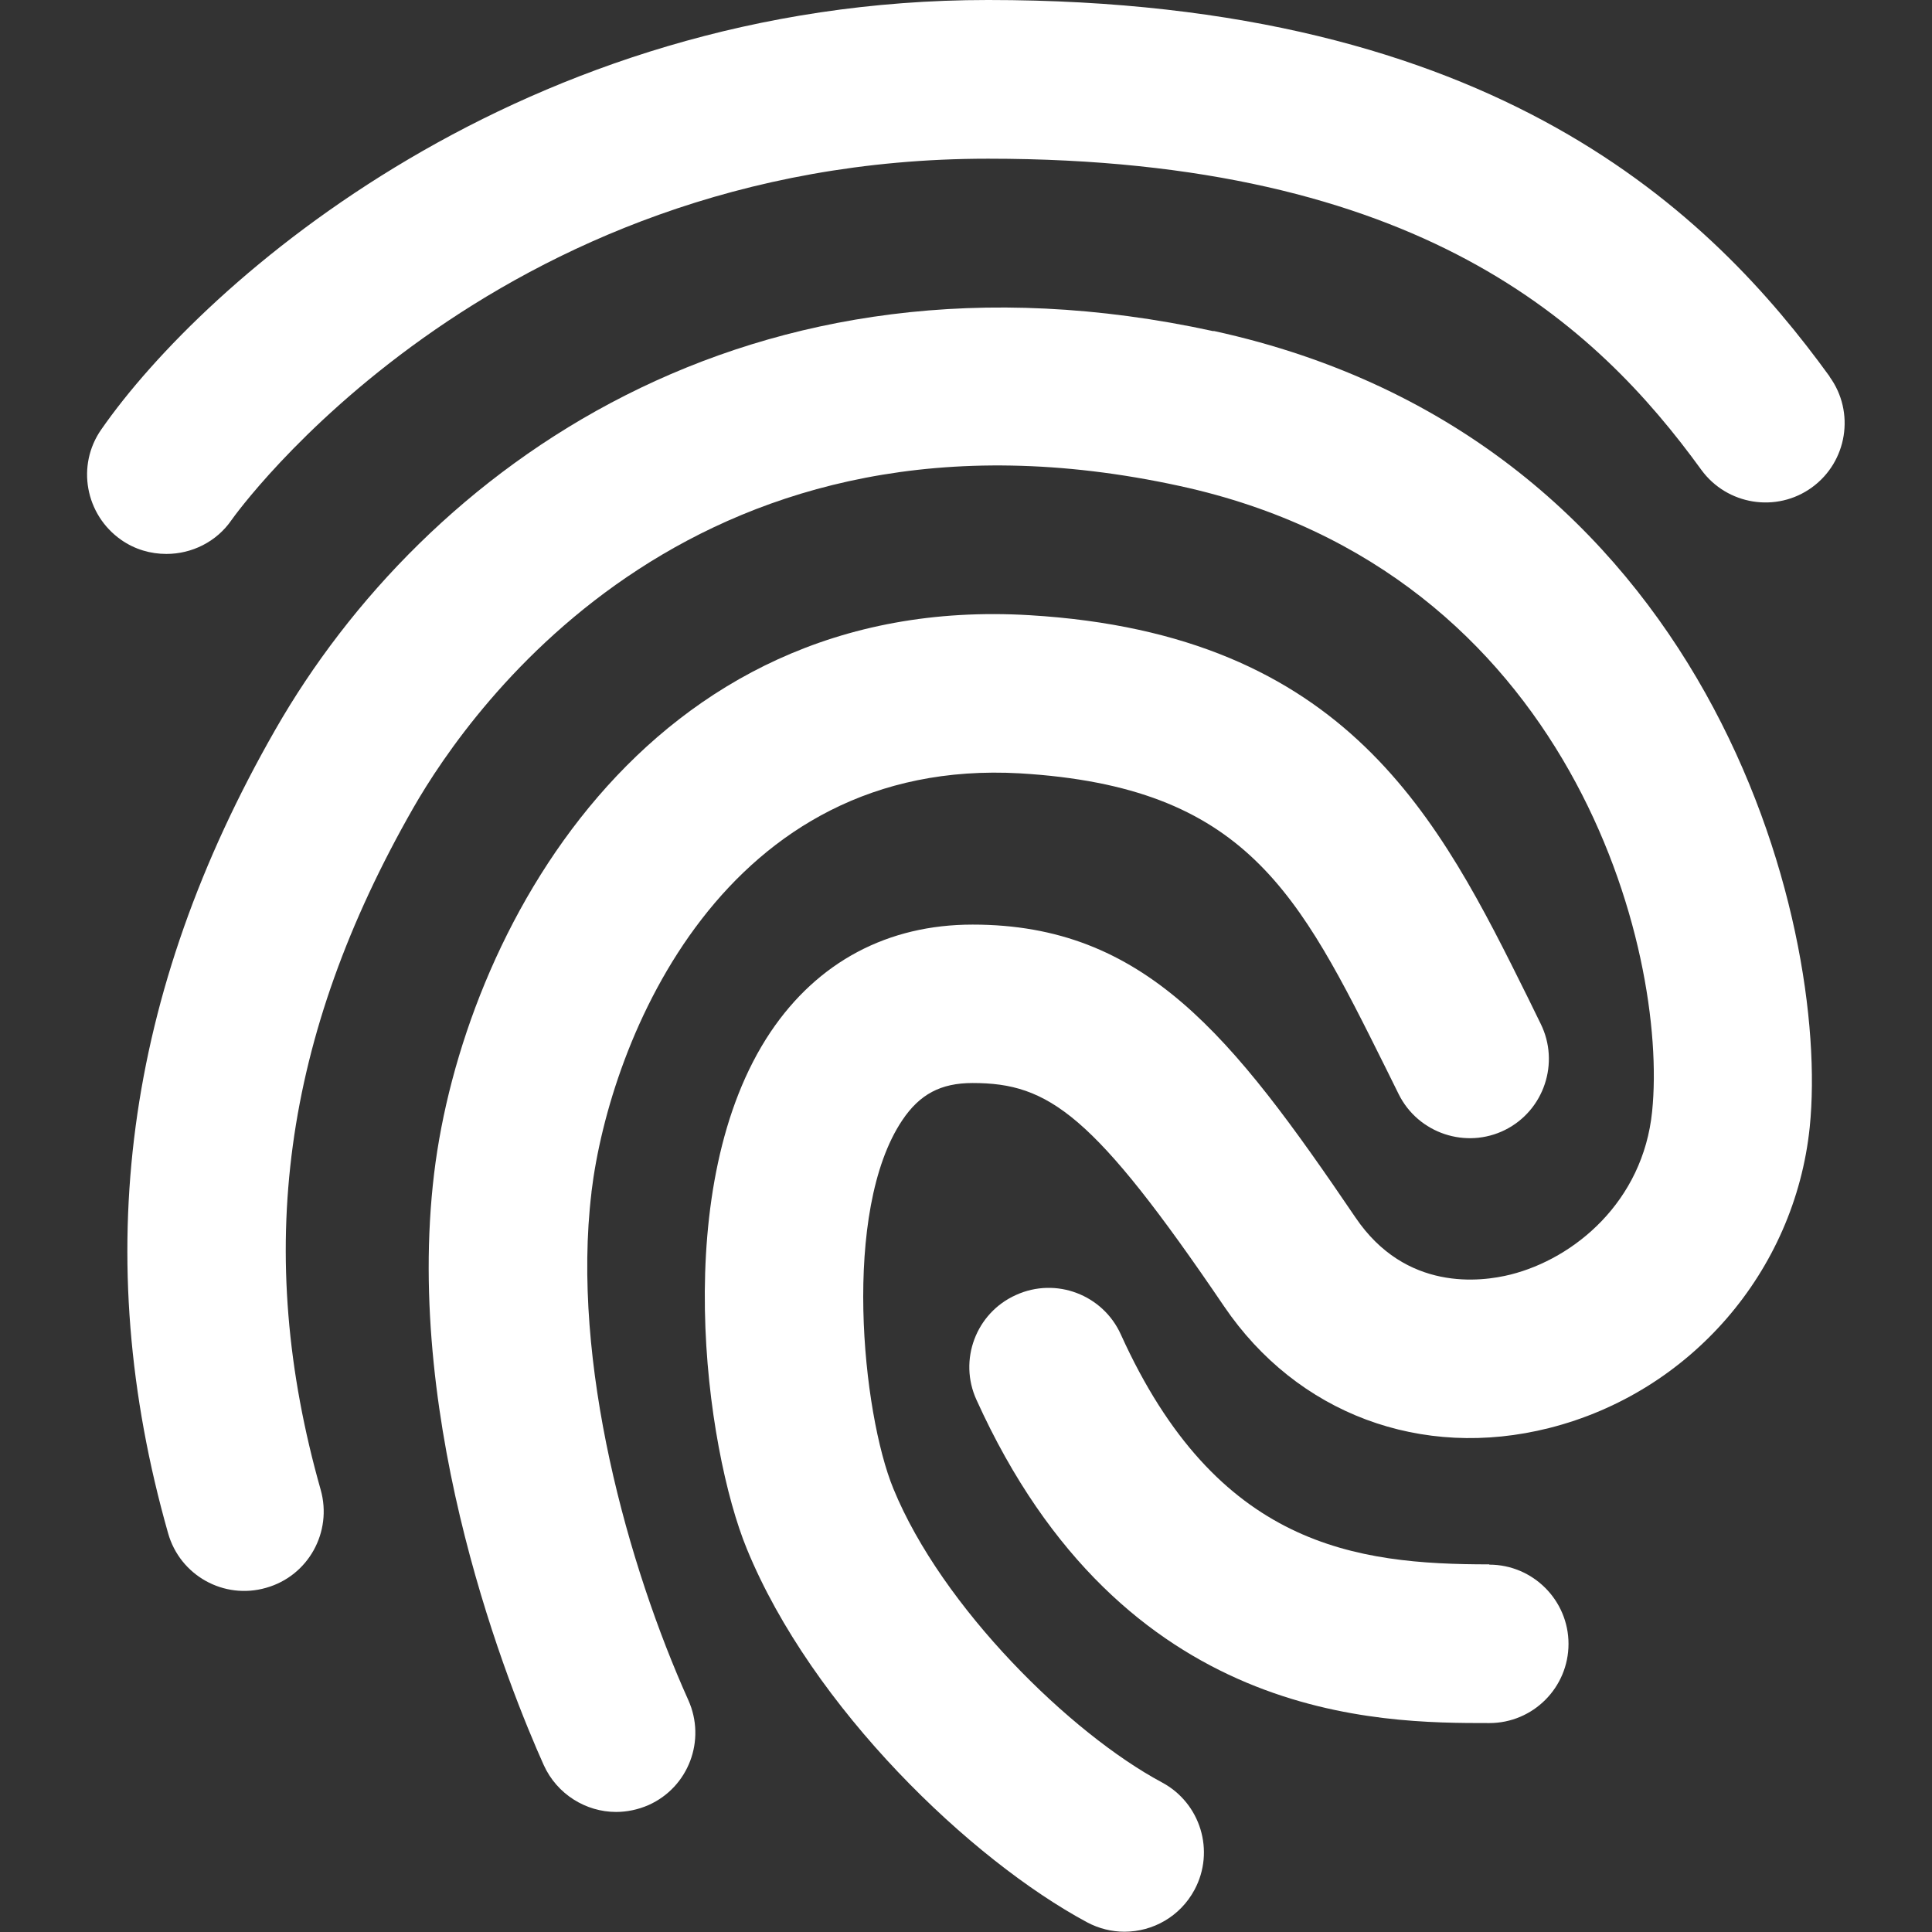
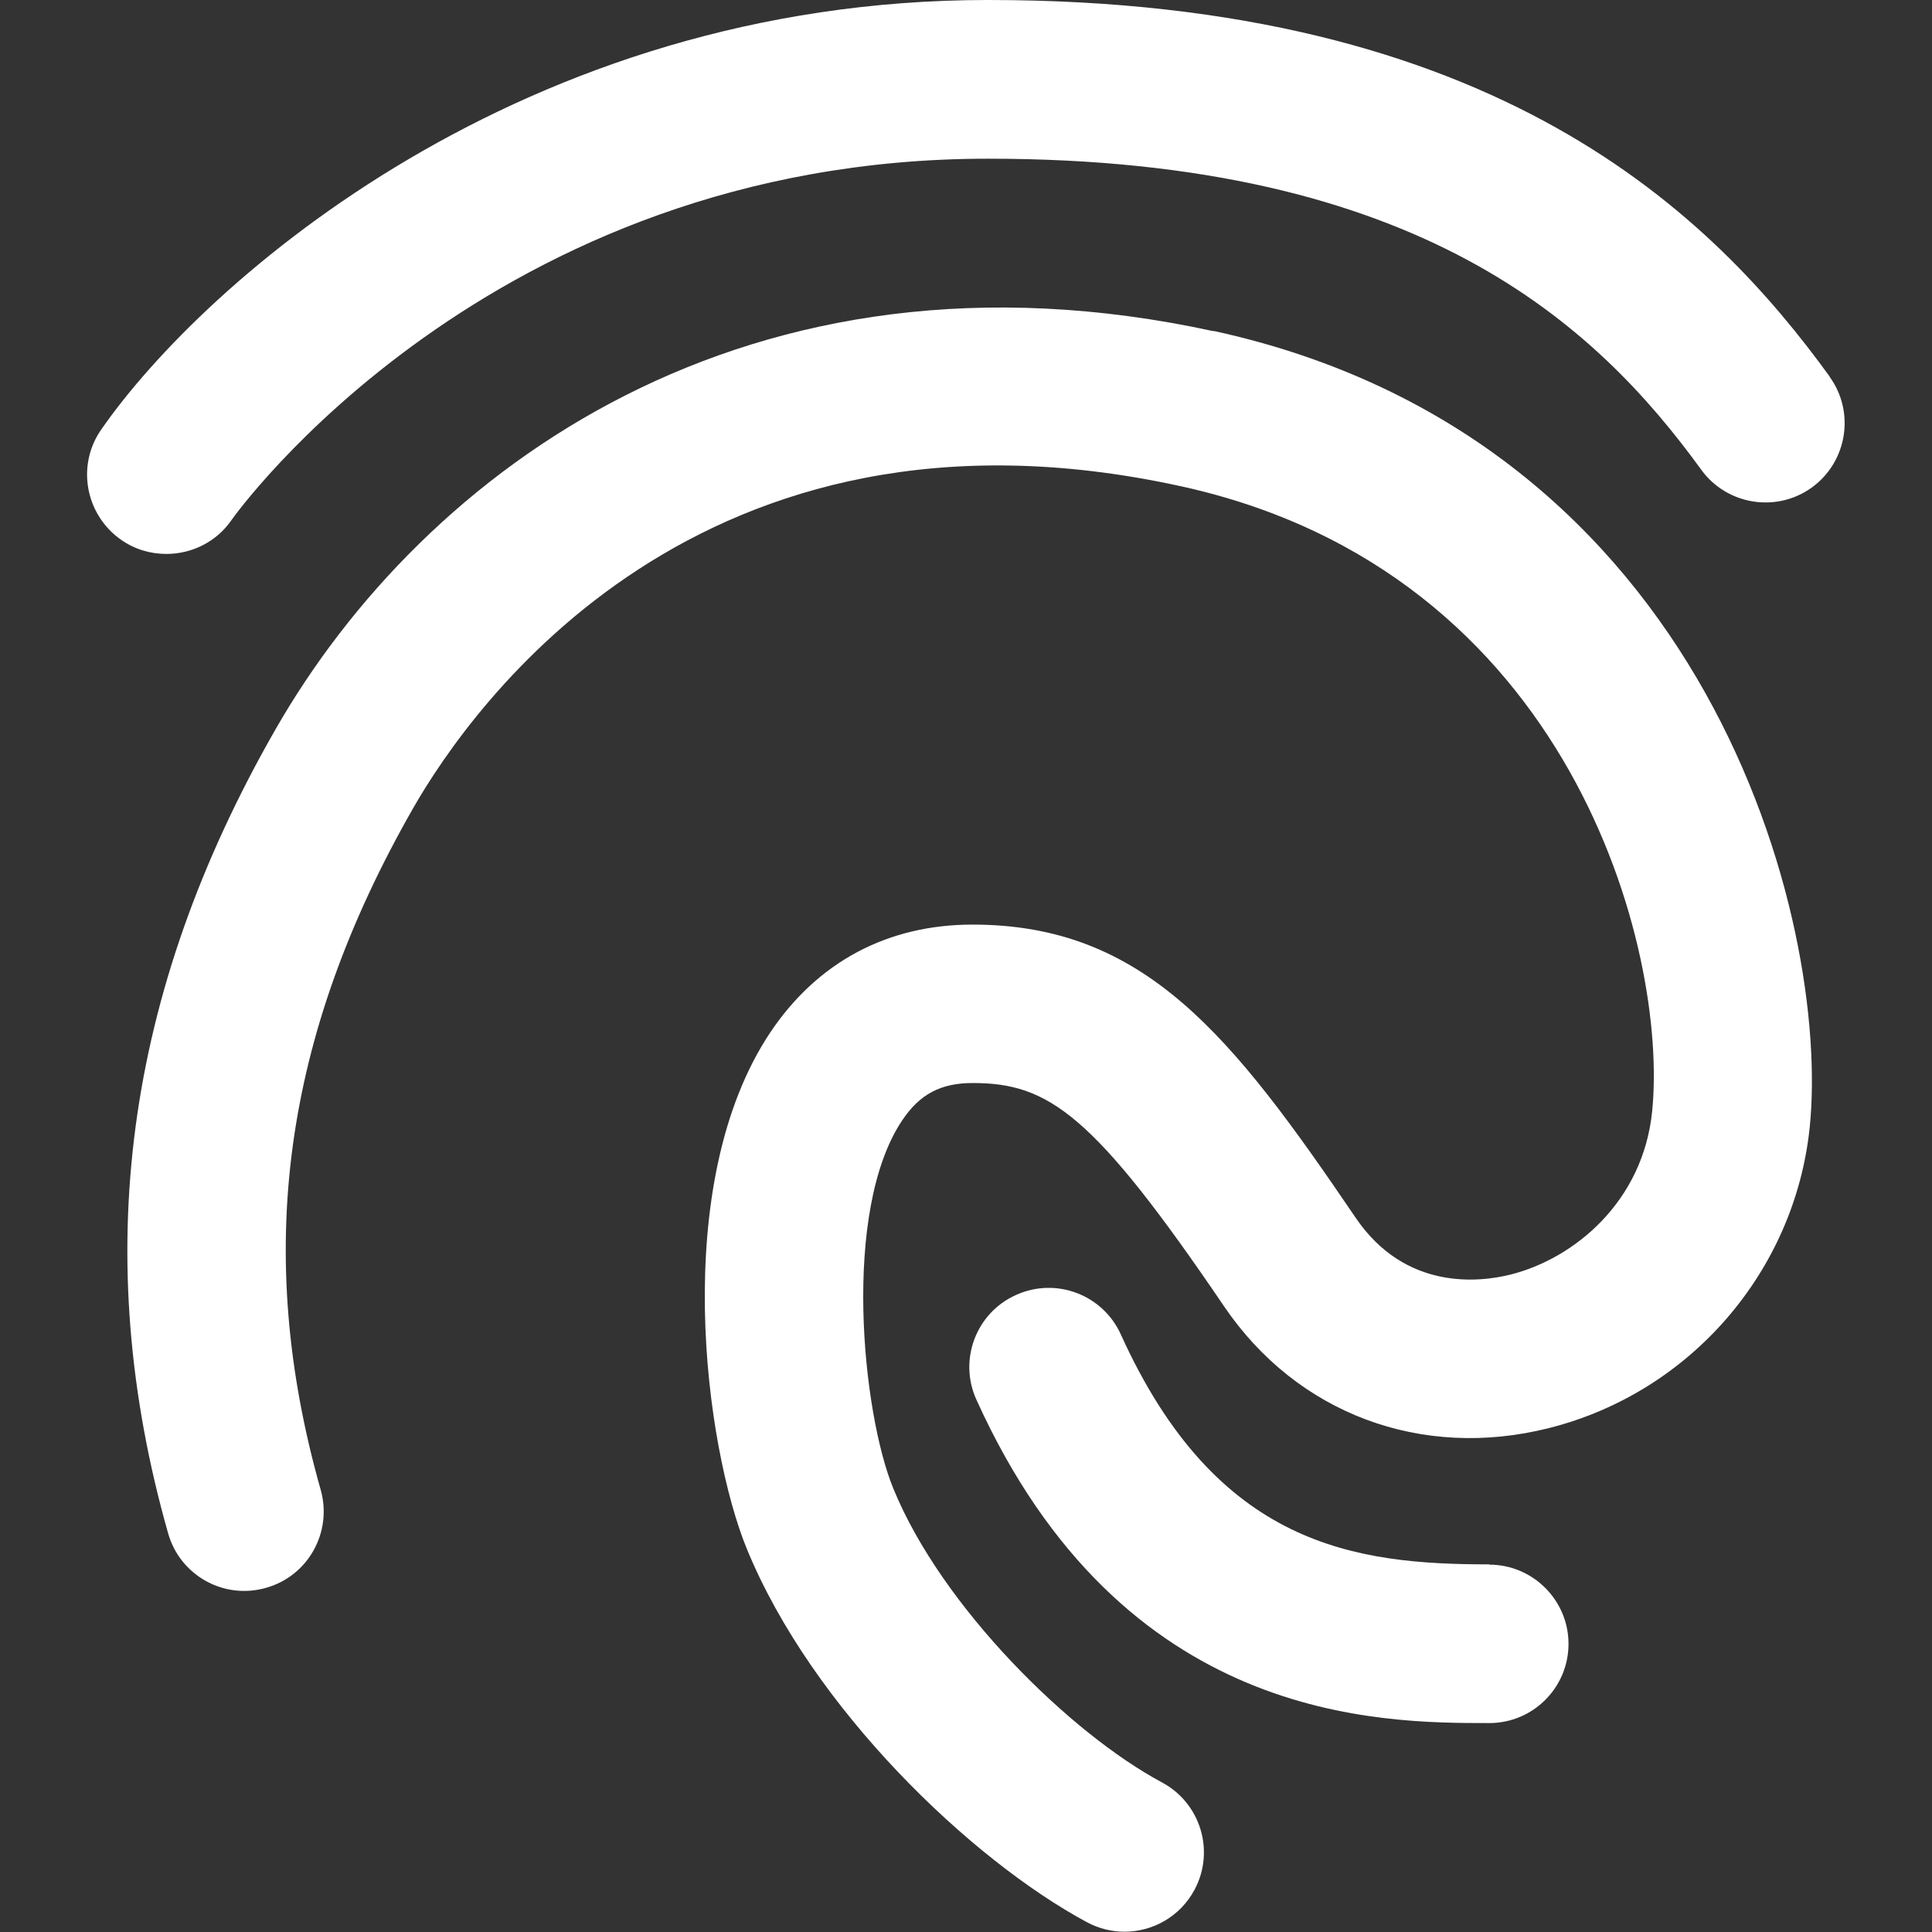
<svg xmlns="http://www.w3.org/2000/svg" id="Capa_2" viewBox="0 0 70 70">
  <rect x="0" y="0" width="70" height="70" fill="#333333" stroke="none" />
  <defs>
    <style>
      .cls-1 {
        fill: none;
      }

      .cls-2 {
        fill: #fff;
      }

      .cls-3 {
        clip-path: url(#clippath);
      }
    </style>
    <clipPath id="clippath">
      <rect class="cls-1" width="70" height="70" />
    </clipPath>
  </defs>
  <g id="Capa_1-2" data-name="Capa_1">
    <g class="cls-3">
      <g>
        <path class="cls-2" d="M66.29,13.64C62.04,7.78,54.26,0,35.81,0h-.02C18.93,0,7.41,10.18,3.67,15.56c-.91,1.3-.58,3.09.72,4,.5.35,1.07.51,1.64.51.91,0,1.81-.43,2.36-1.23.09-.13,9.3-13.09,27.4-13.09h.02c15.64,0,22.02,6.02,25.83,11.27.93,1.28,2.73,1.57,4.01.64,1.28-.93,1.57-2.73.64-4.01Z" />
        <path class="cls-2" d="M43.97,12c-16.86-3.67-28.62,5.05-33.99,14.43-5.47,9.55-6.74,19.08-3.89,29.12.43,1.53,2.02,2.42,3.55,1.98,1.53-.43,2.41-2.02,1.98-3.55-2.44-8.6-1.37-16.44,3.35-24.7,2.12-3.7,10.37-15.47,27.78-11.67,14.21,3.09,17.7,16.86,17.11,22.66-.33,3.27-2.82,5.33-5.13,5.91-1.08.27-3.8.62-5.62-2.07-4.48-6.6-7.64-10.61-13.87-10.61-3.08,0-5.61,1.35-7.32,3.89-3.7,5.52-2.36,15.08-.86,18.73,2.36,5.76,8.12,11.27,12.33,13.53.43.23.9.34,1.35.34,1.03,0,2.02-.55,2.54-1.52.75-1.4.22-3.14-1.18-3.89-3.31-1.77-7.97-6.34-9.73-10.64-1.13-2.74-1.88-10.07.32-13.35.63-.94,1.39-1.35,2.55-1.35,2.76,0,4.38,1.12,9.11,8.09,2.64,3.89,7.15,5.58,11.78,4.41,5.11-1.29,8.9-5.67,9.44-10.9.75-7.4-3.64-24.94-21.6-28.85Z" />
-         <path class="cls-2" d="M53.96,56.68c-4.85,0-9.87-.64-13.35-8.33-.65-1.44-2.35-2.09-3.8-1.43-1.45.65-2.09,2.36-1.43,3.8,5.3,11.71,14.61,11.71,18.58,11.71,1.59,0,2.87-1.29,2.87-2.87s-1.29-2.87-2.87-2.87Z" />
-         <path class="cls-2" d="M21.43,43.19c.67-5.53,4.8-15.78,15.53-15.17,8.19.49,10.09,4.33,13.25,10.68l.47.95c.71,1.42,2.44,1.99,3.85,1.29,1.42-.71,1.99-2.44,1.29-3.85l-.46-.94c-3.21-6.47-6.53-13.17-18.05-13.86-13.98-.84-20.54,11.63-21.58,20.22-1.11,9.22,2.76,18.74,3.97,21.44.48,1.06,1.53,1.7,2.62,1.7.39,0,.79-.08,1.18-.25,1.45-.65,2.09-2.35,1.44-3.8-2.18-4.85-4.25-12.23-3.51-18.39Z" />
+         <path class="cls-2" d="M53.96,56.68c-4.85,0-9.87-.64-13.35-8.33-.65-1.44-2.35-2.09-3.8-1.43-1.45.65-2.09,2.36-1.43,3.8,5.3,11.71,14.61,11.71,18.58,11.71,1.59,0,2.87-1.29,2.87-2.87s-1.29-2.87-2.87-2.87" />
      </g>
    </g>
  </g>
</svg>